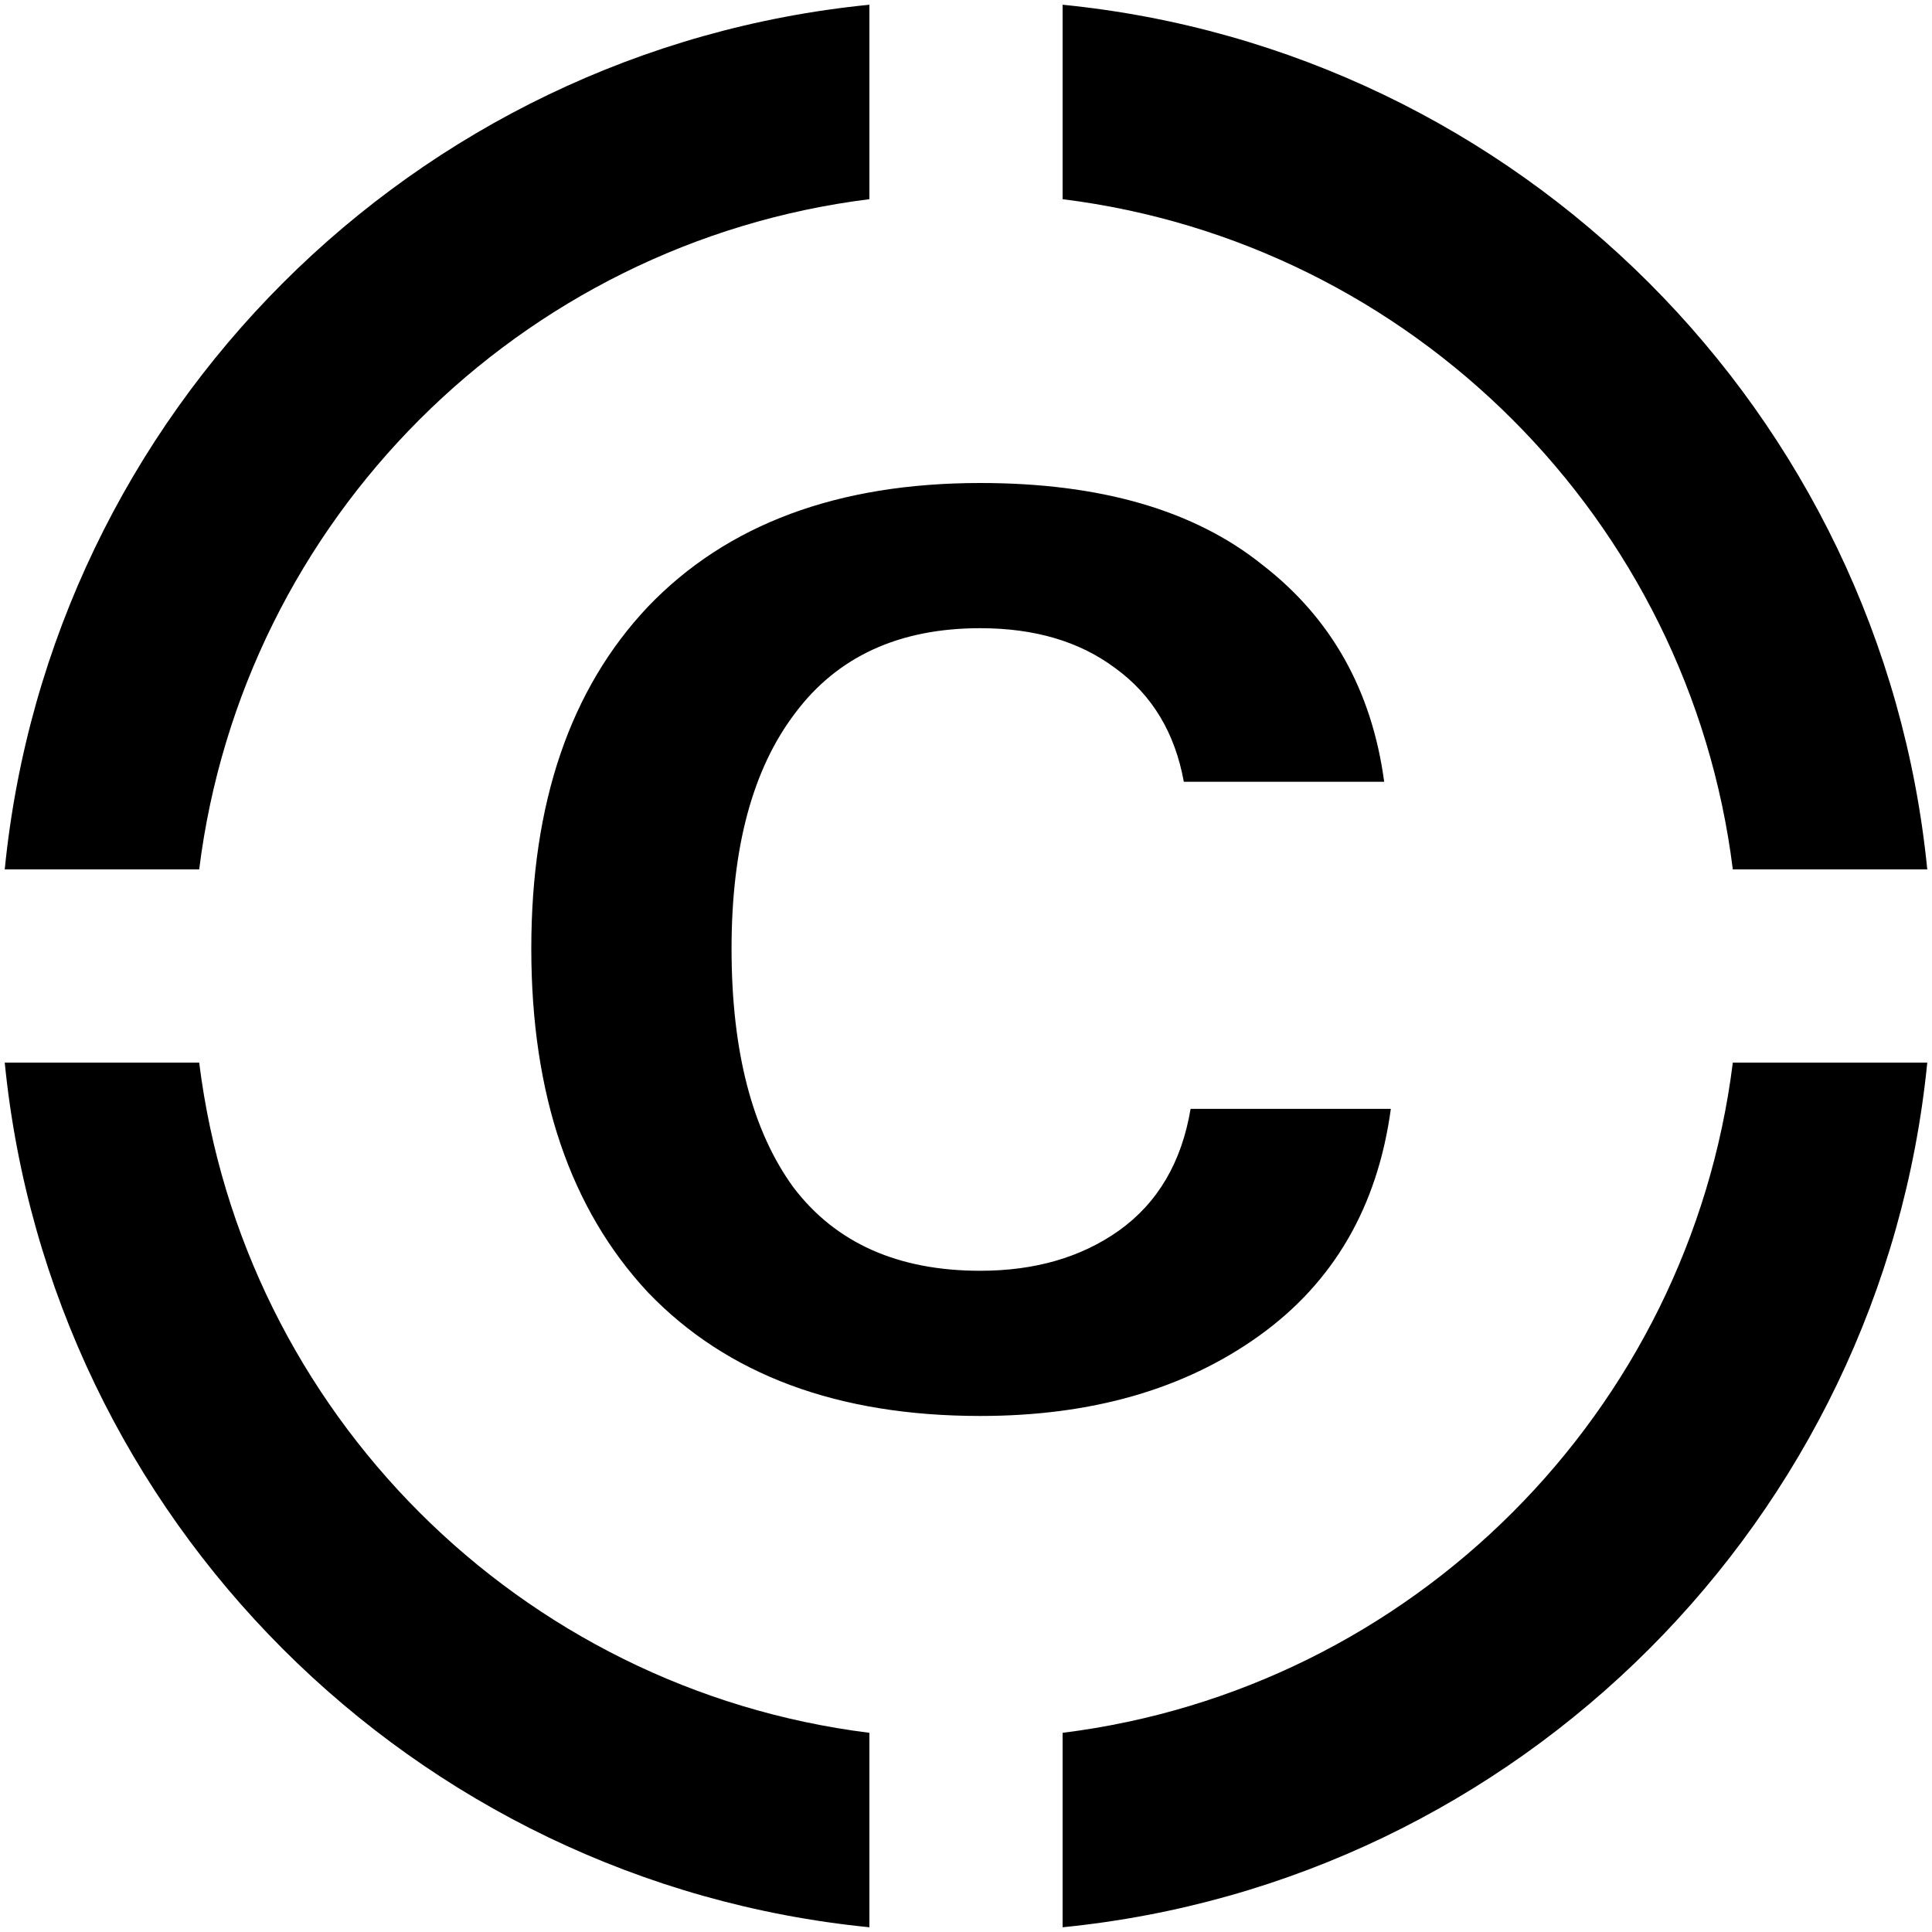
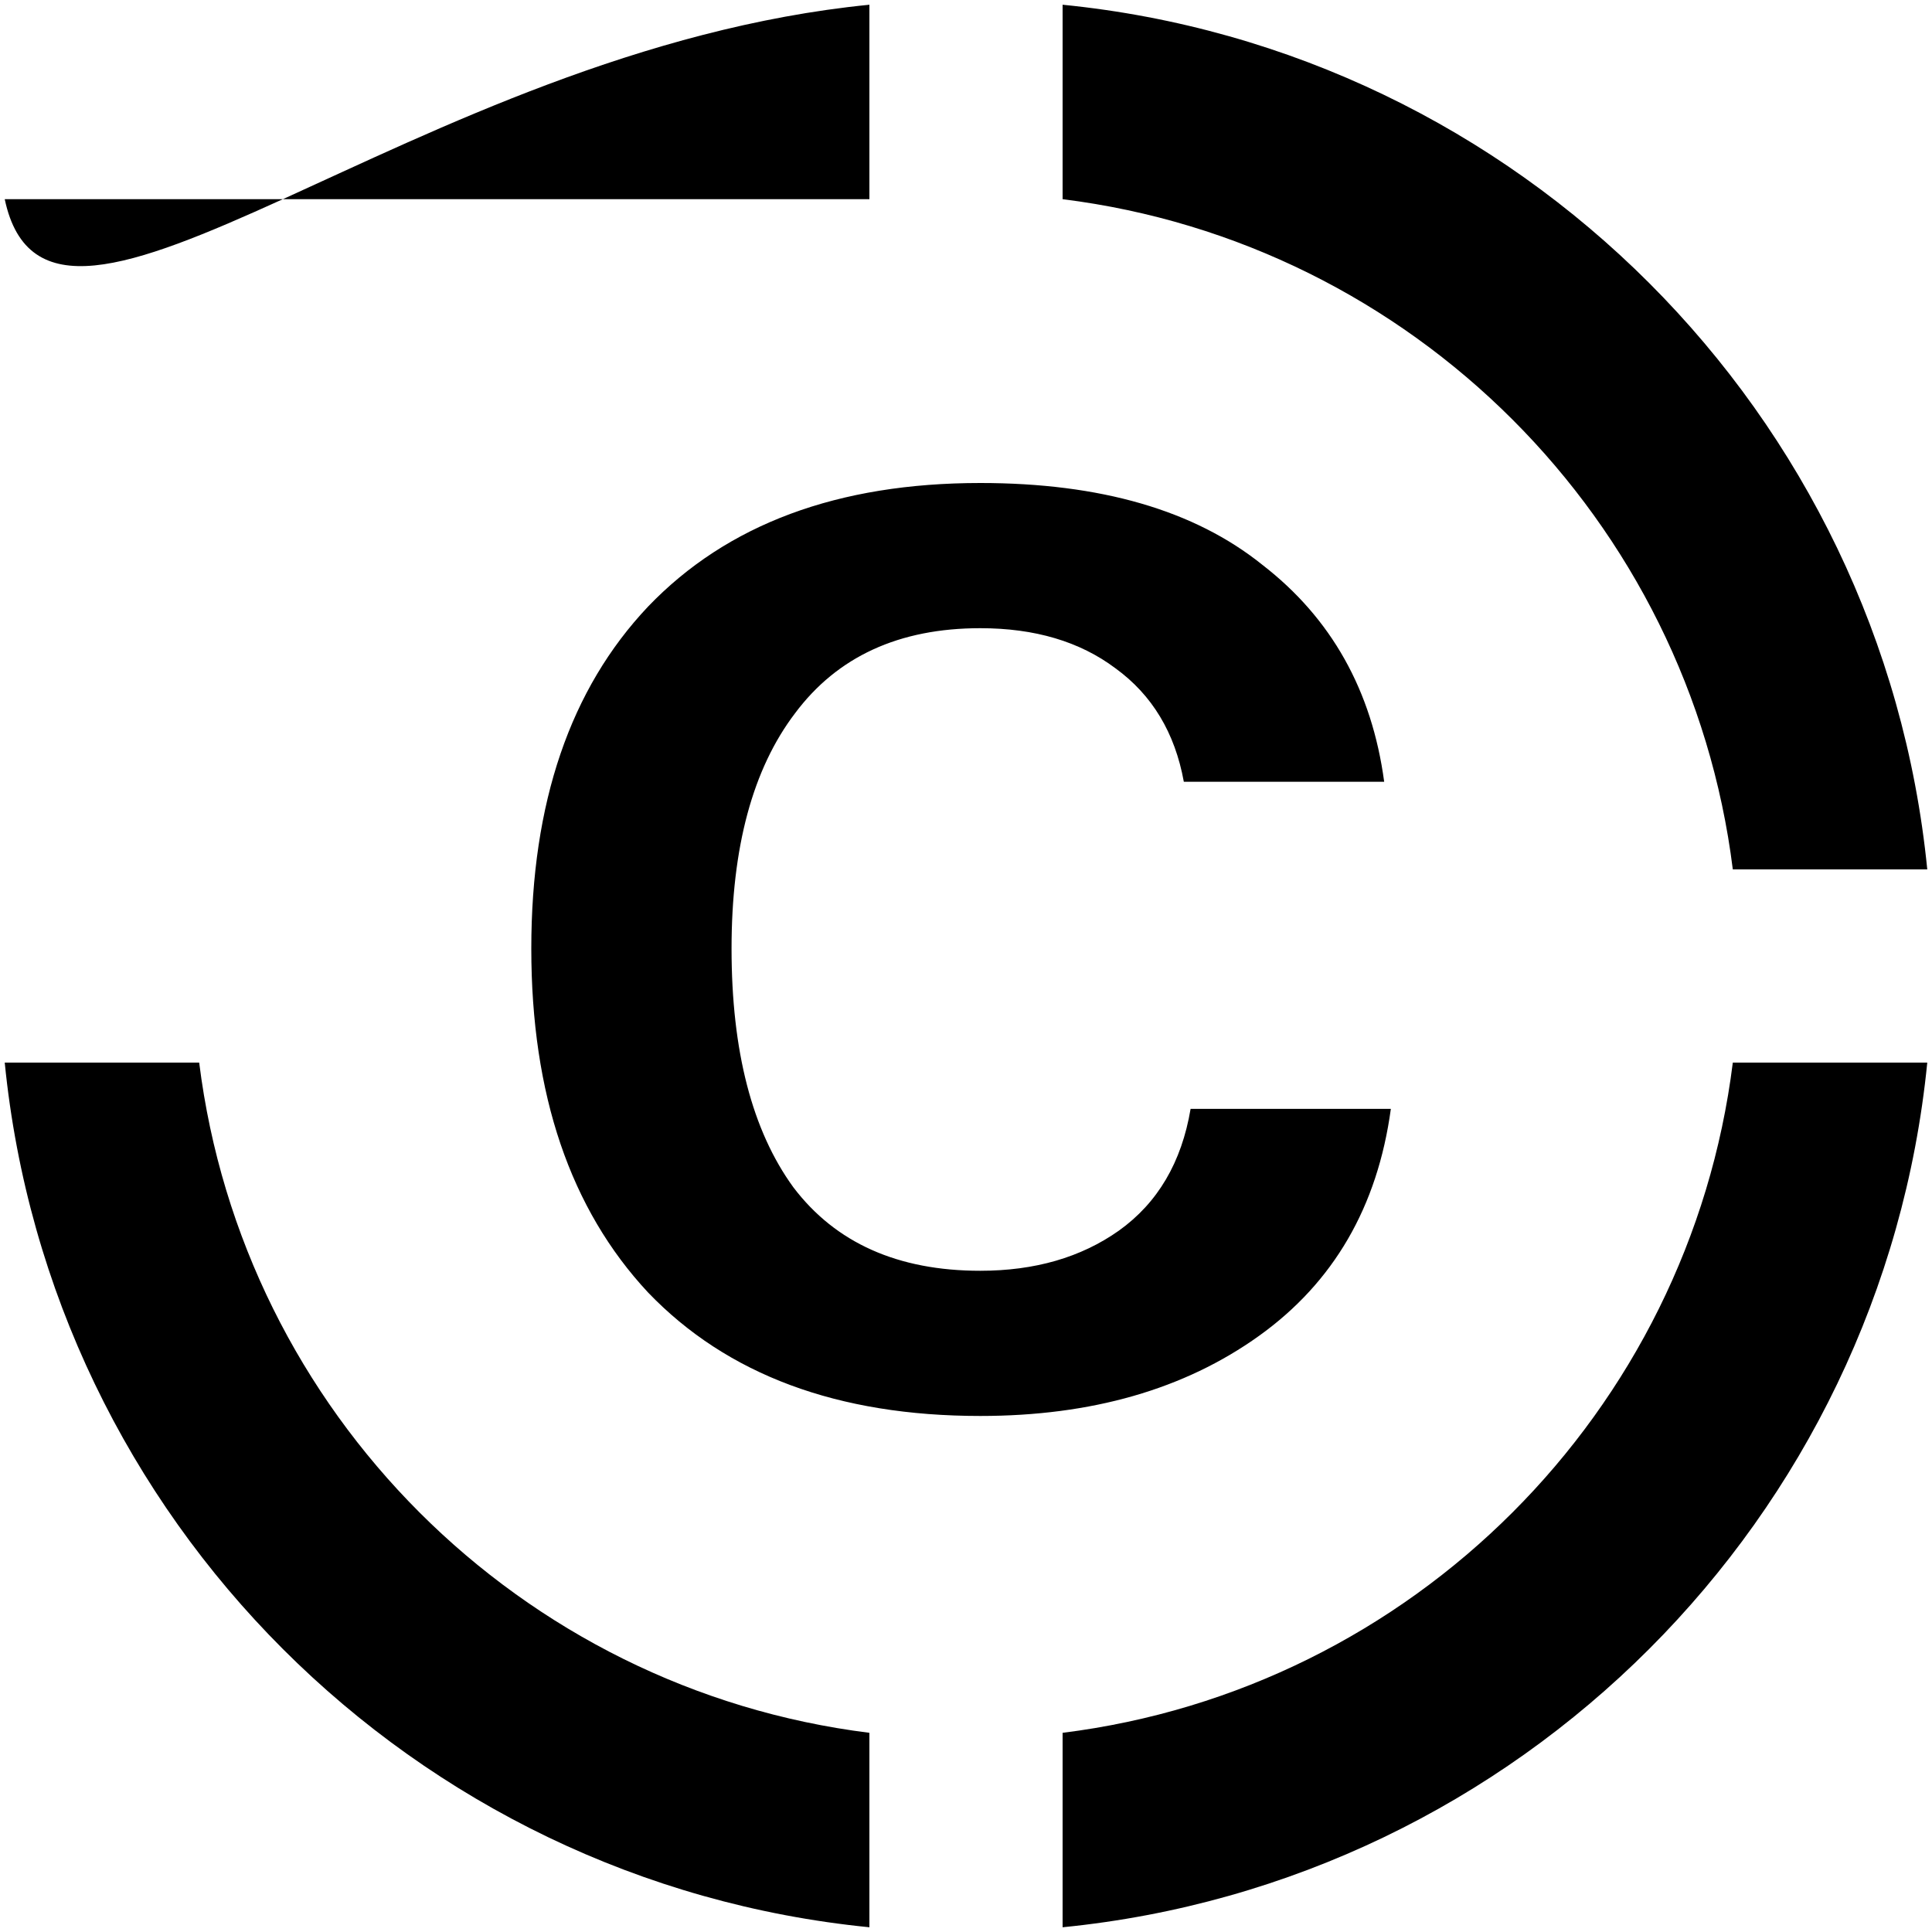
<svg xmlns="http://www.w3.org/2000/svg" width="20" height="20" viewBox="0 0 20 20" fill="none">
-   <path fill-rule="evenodd" clip-rule="evenodd" d="M9 0.049V2.062C5.381 2.513 2.513 5.381 2.062 9H0.049C0.518 4.276 4.276 0.518 9 0.049ZM0.049 11H2.062C2.513 14.619 5.381 17.487 9 17.938V19.951C4.276 19.482 0.518 15.724 0.049 11ZM11 17.938V19.951C15.724 19.482 19.482 15.724 19.951 11H17.938C17.487 14.619 14.619 17.487 11 17.938ZM11 2.062C14.619 2.513 17.487 5.381 17.938 9H19.951C19.482 4.276 15.724 0.518 11 0.049V2.062ZM8.23 7.384C8.668 6.797 9.307 6.503 10.148 6.503C10.712 6.503 11.178 6.641 11.547 6.918C11.927 7.194 12.163 7.586 12.255 8.093H14.329C14.202 7.148 13.782 6.399 13.068 5.847C12.365 5.282 11.392 5 10.148 5C8.673 5 7.527 5.426 6.709 6.279C5.903 7.131 5.5 8.311 5.5 9.82C5.5 11.329 5.903 12.516 6.709 13.38C7.527 14.232 8.673 14.658 10.148 14.658C11.299 14.658 12.261 14.382 13.033 13.829C13.805 13.276 14.26 12.493 14.398 11.479H12.325C12.232 12.032 11.985 12.452 11.582 12.74C11.19 13.017 10.712 13.155 10.148 13.155C9.295 13.155 8.65 12.867 8.213 12.291C7.786 11.704 7.573 10.88 7.573 9.82C7.573 8.772 7.792 7.96 8.23 7.384Z" fill="#000000" />
+   <path fill-rule="evenodd" clip-rule="evenodd" d="M9 0.049V2.062H0.049C0.518 4.276 4.276 0.518 9 0.049ZM0.049 11H2.062C2.513 14.619 5.381 17.487 9 17.938V19.951C4.276 19.482 0.518 15.724 0.049 11ZM11 17.938V19.951C15.724 19.482 19.482 15.724 19.951 11H17.938C17.487 14.619 14.619 17.487 11 17.938ZM11 2.062C14.619 2.513 17.487 5.381 17.938 9H19.951C19.482 4.276 15.724 0.518 11 0.049V2.062ZM8.23 7.384C8.668 6.797 9.307 6.503 10.148 6.503C10.712 6.503 11.178 6.641 11.547 6.918C11.927 7.194 12.163 7.586 12.255 8.093H14.329C14.202 7.148 13.782 6.399 13.068 5.847C12.365 5.282 11.392 5 10.148 5C8.673 5 7.527 5.426 6.709 6.279C5.903 7.131 5.5 8.311 5.5 9.82C5.5 11.329 5.903 12.516 6.709 13.38C7.527 14.232 8.673 14.658 10.148 14.658C11.299 14.658 12.261 14.382 13.033 13.829C13.805 13.276 14.26 12.493 14.398 11.479H12.325C12.232 12.032 11.985 12.452 11.582 12.74C11.19 13.017 10.712 13.155 10.148 13.155C9.295 13.155 8.65 12.867 8.213 12.291C7.786 11.704 7.573 10.88 7.573 9.82C7.573 8.772 7.792 7.96 8.23 7.384Z" fill="#000000" />
</svg>